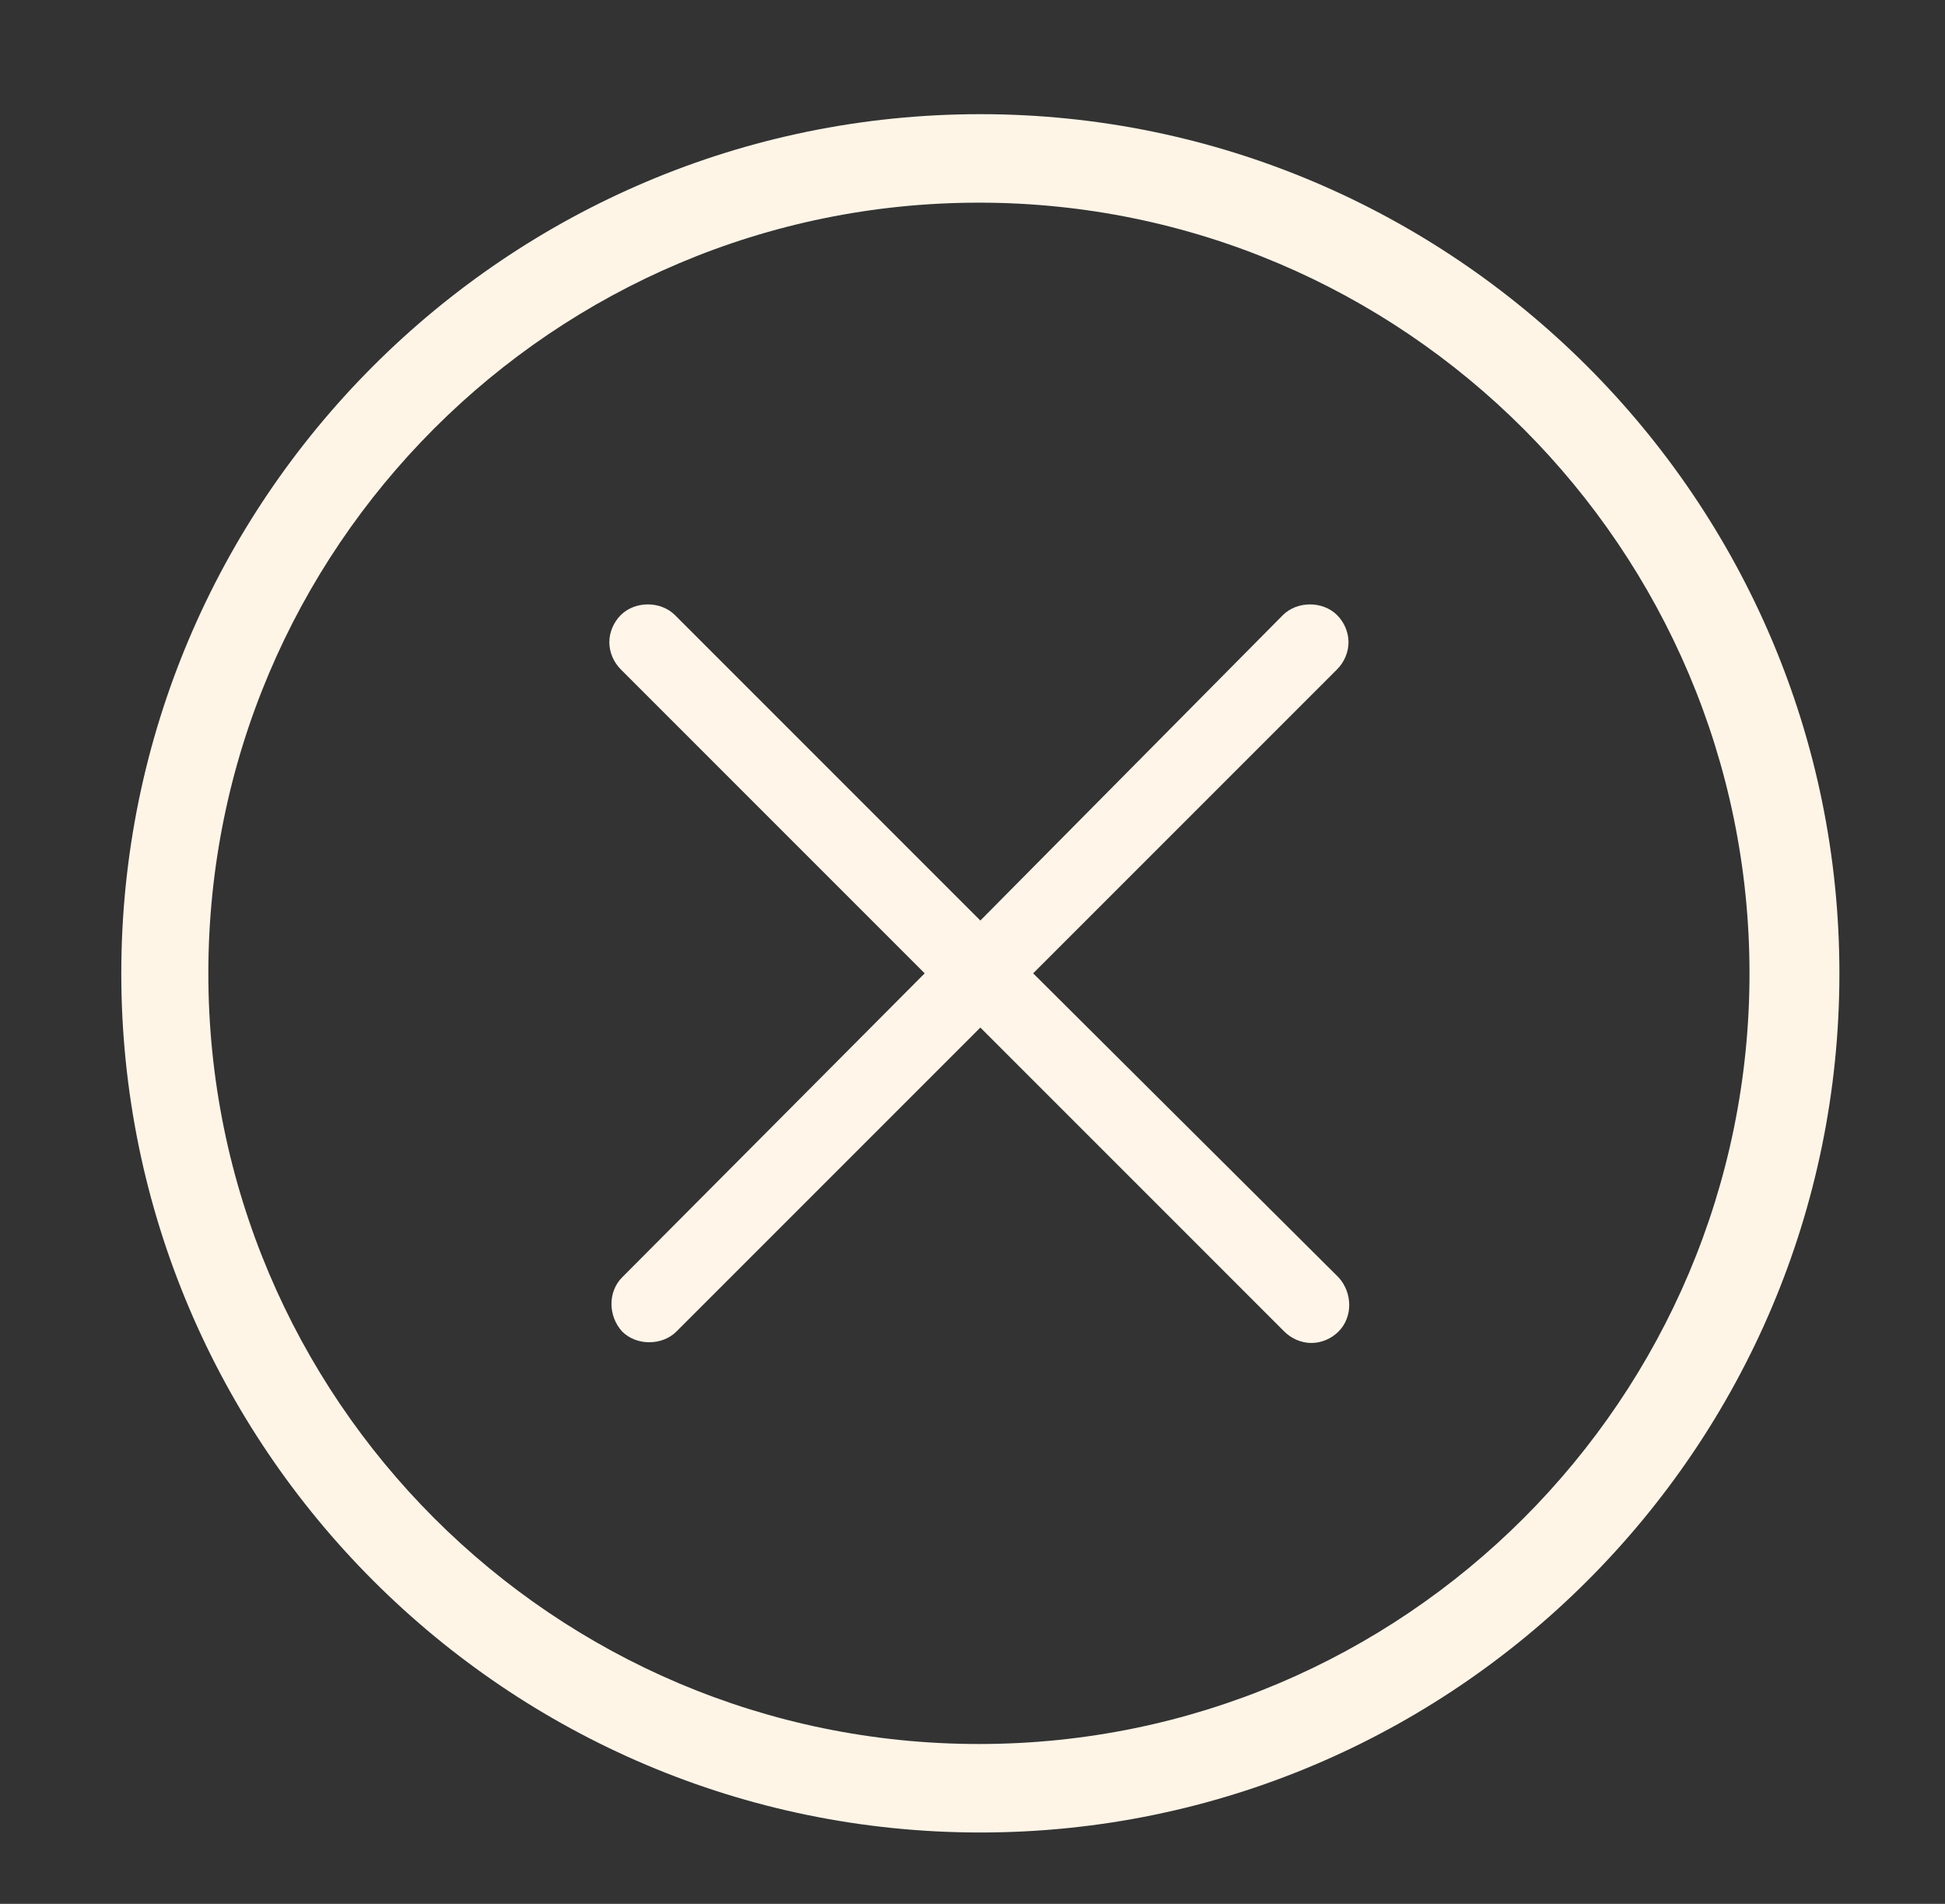
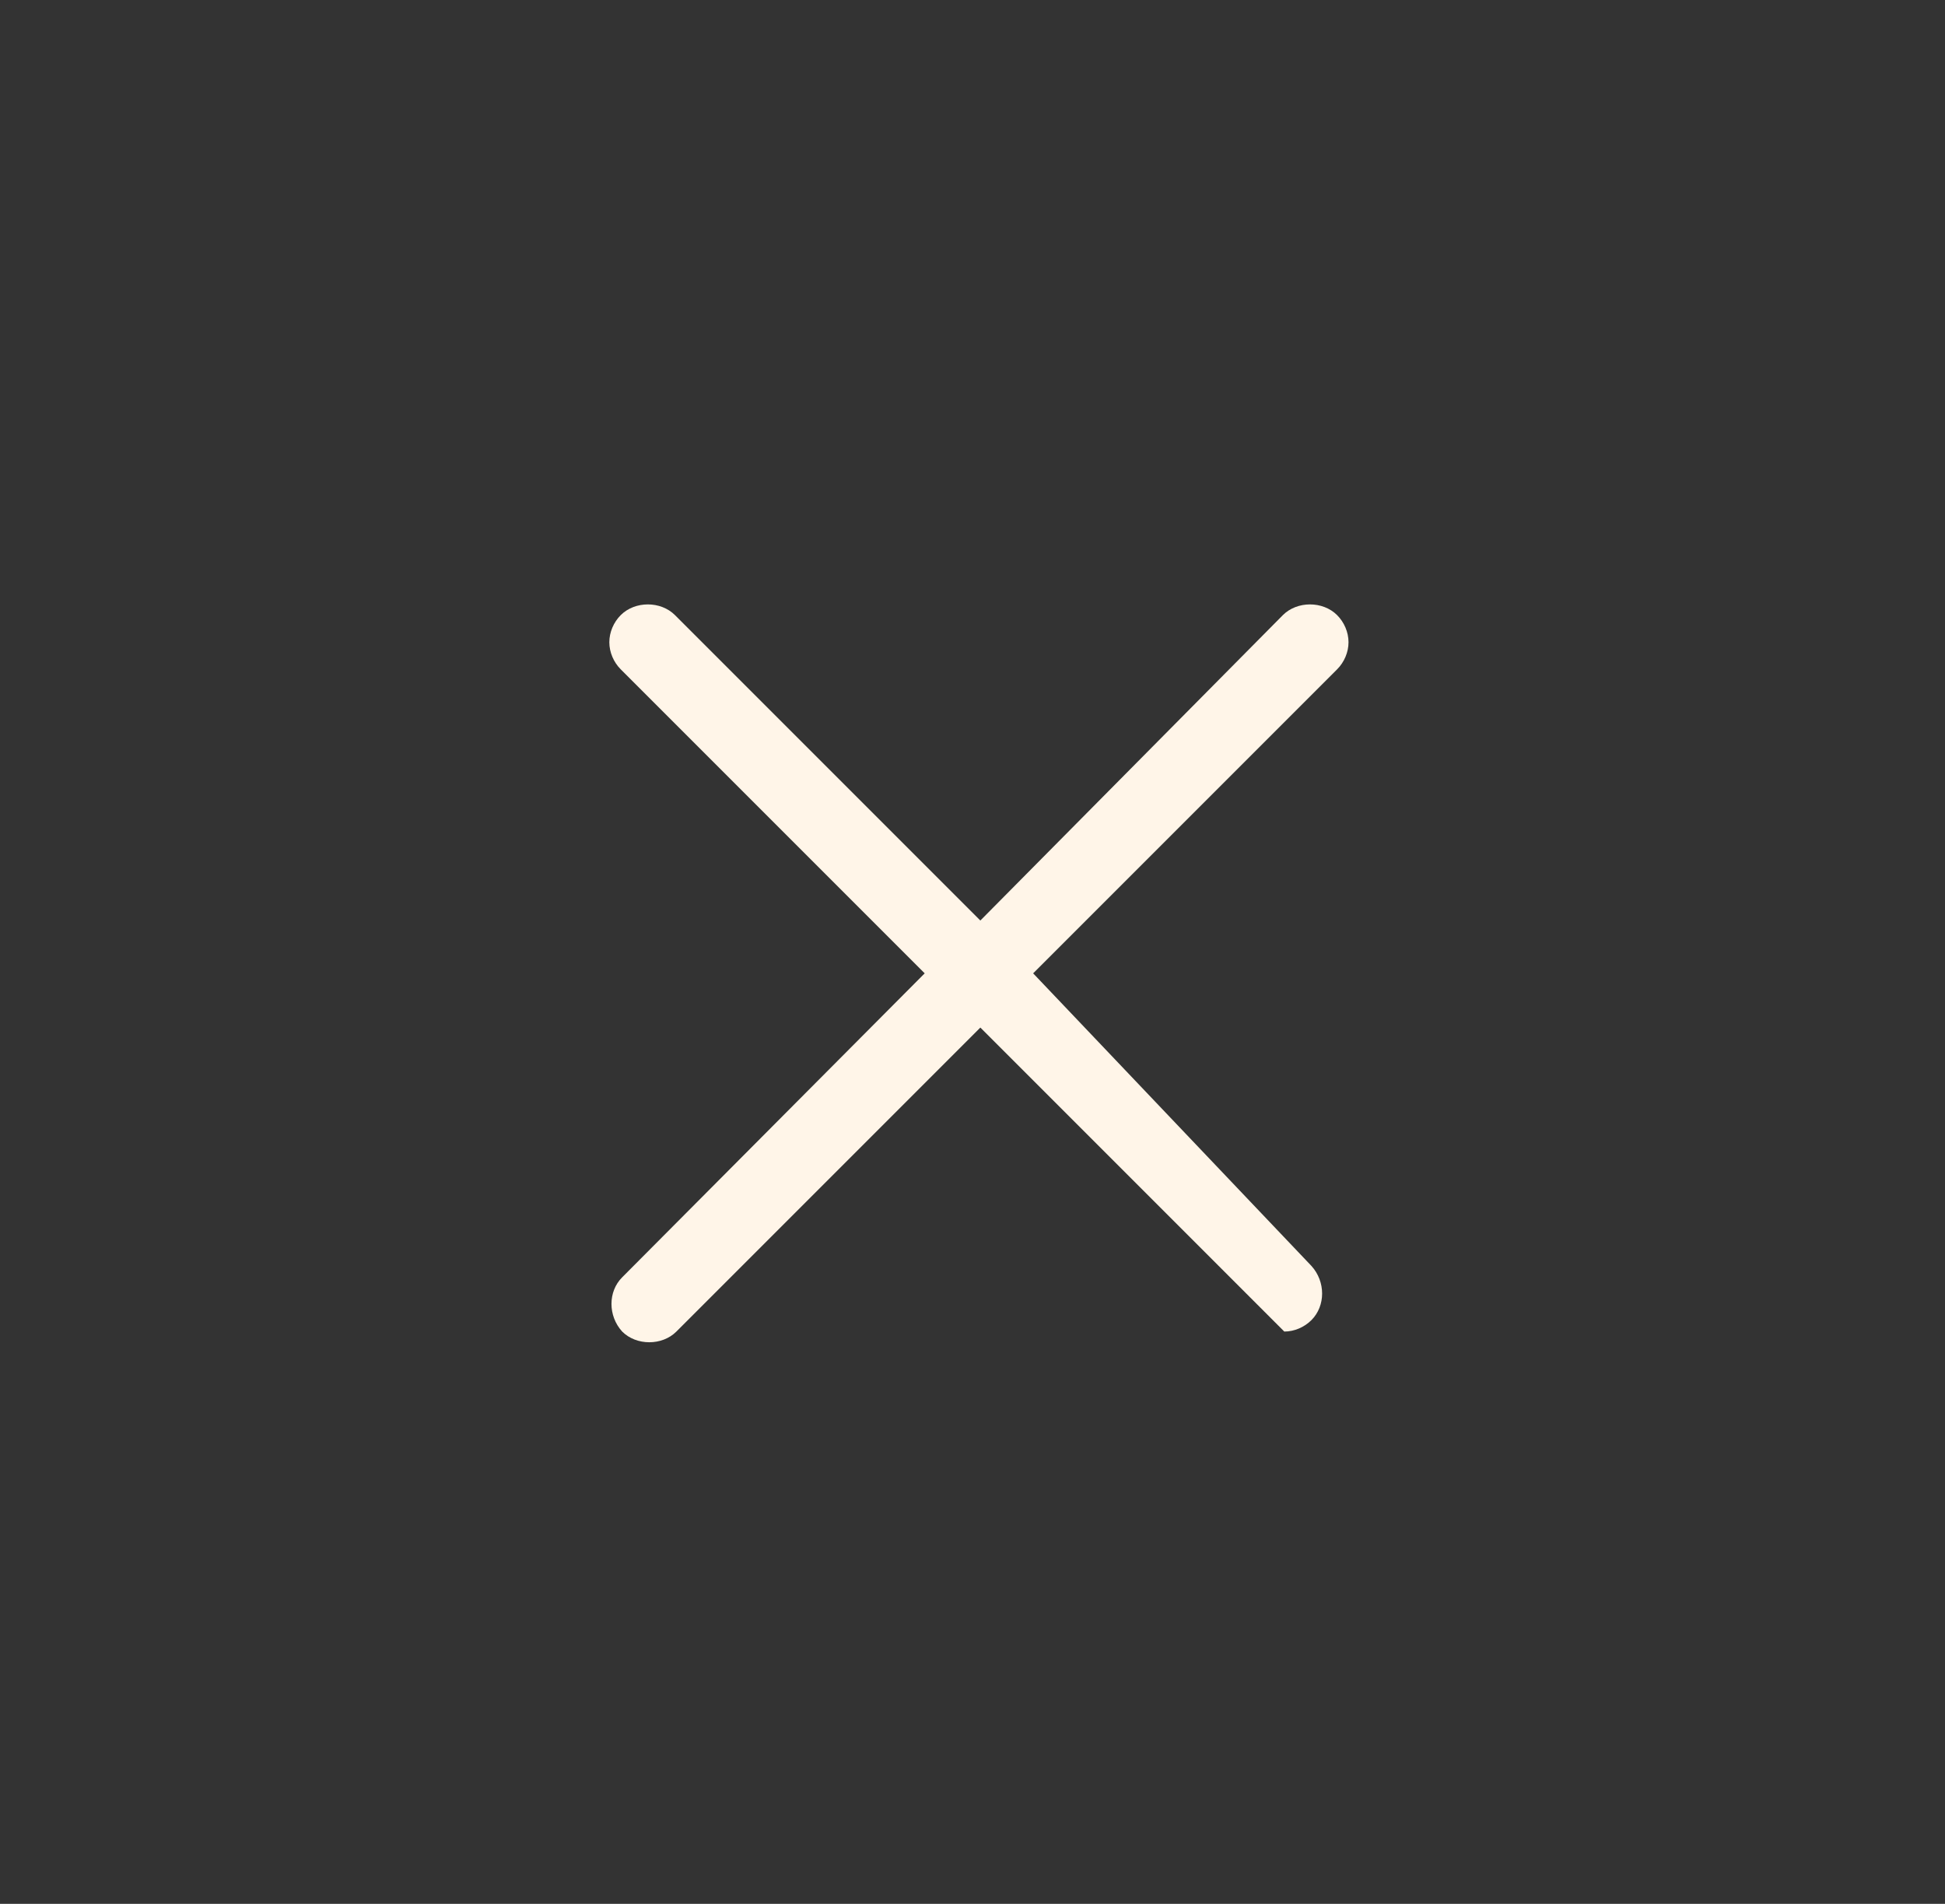
<svg xmlns="http://www.w3.org/2000/svg" version="1.1" id="Layer_1" x="0px" y="0px" viewBox="0 0 136.3 133.4" style="enable-background:new 0 0 136.3 133.4;" xml:space="preserve">
  <rect x="0" y="0" width="136.3" height="133.4" fill="#333333" stroke="none" />
  <style type="text/css">
	.st0{fill:#FFF5E7;}
	.st1{fill:#FFF5E8;}
</style>
-   <path class="st0" d="M68.7,8C35.5,8,8.5,35,8.5,68.2s27,60.2,60.2,60.2s60.2-27,60.2-60.2S101.8,8,68.7,8z M122.6,68.2  c0,29.8-24.2,54-54,54c-29.8,0-54-24.2-54-54s24.2-54,54-54C98.4,14.2,122.6,38.5,122.6,68.2z" />
-   <path class="st1" d="M72.4,68.2l21.3-21.3c0.5-0.5,0.8-1.2,0.8-1.9s-0.3-1.4-0.8-1.9c-1-1-2.8-1-3.8,0L68.7,64.5L47.3,43.1  c-1-1-2.8-1-3.8,0c-0.5,0.5-0.8,1.2-0.8,1.9s0.3,1.4,0.8,1.9l21.3,21.3L43.6,89.5c-1,1-1,2.7,0,3.8c1,1,2.8,1,3.8,0L68.7,72L90,93.3  c0.5,0.5,1.2,0.8,1.9,0.8c0.7,0,1.4-0.3,1.9-0.8c1-1,1-2.7,0-3.8L72.4,68.2z" />
+   <path class="st1" d="M72.4,68.2l21.3-21.3c0.5-0.5,0.8-1.2,0.8-1.9s-0.3-1.4-0.8-1.9c-1-1-2.8-1-3.8,0L68.7,64.5L47.3,43.1  c-1-1-2.8-1-3.8,0c-0.5,0.5-0.8,1.2-0.8,1.9s0.3,1.4,0.8,1.9l21.3,21.3L43.6,89.5c-1,1-1,2.7,0,3.8c1,1,2.8,1,3.8,0L68.7,72L90,93.3  c0.7,0,1.4-0.3,1.9-0.8c1-1,1-2.7,0-3.8L72.4,68.2z" />
</svg>